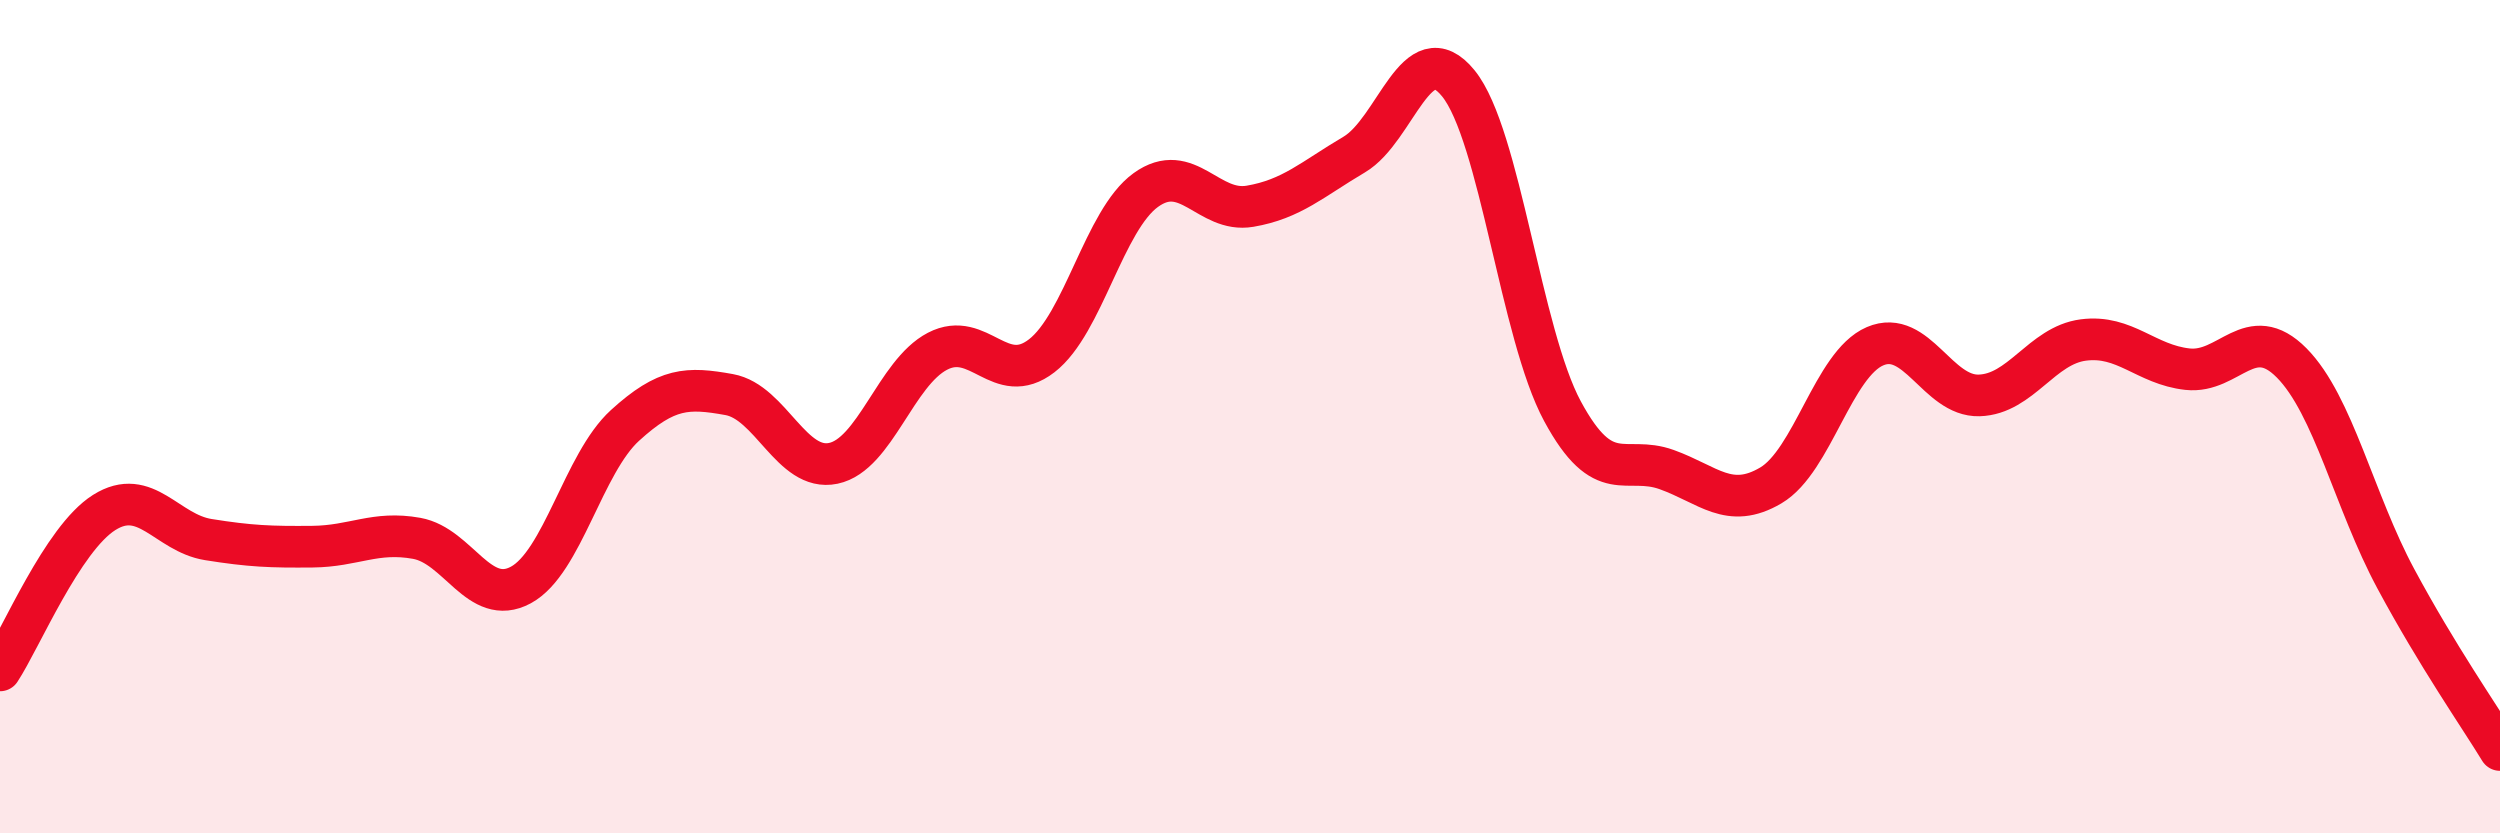
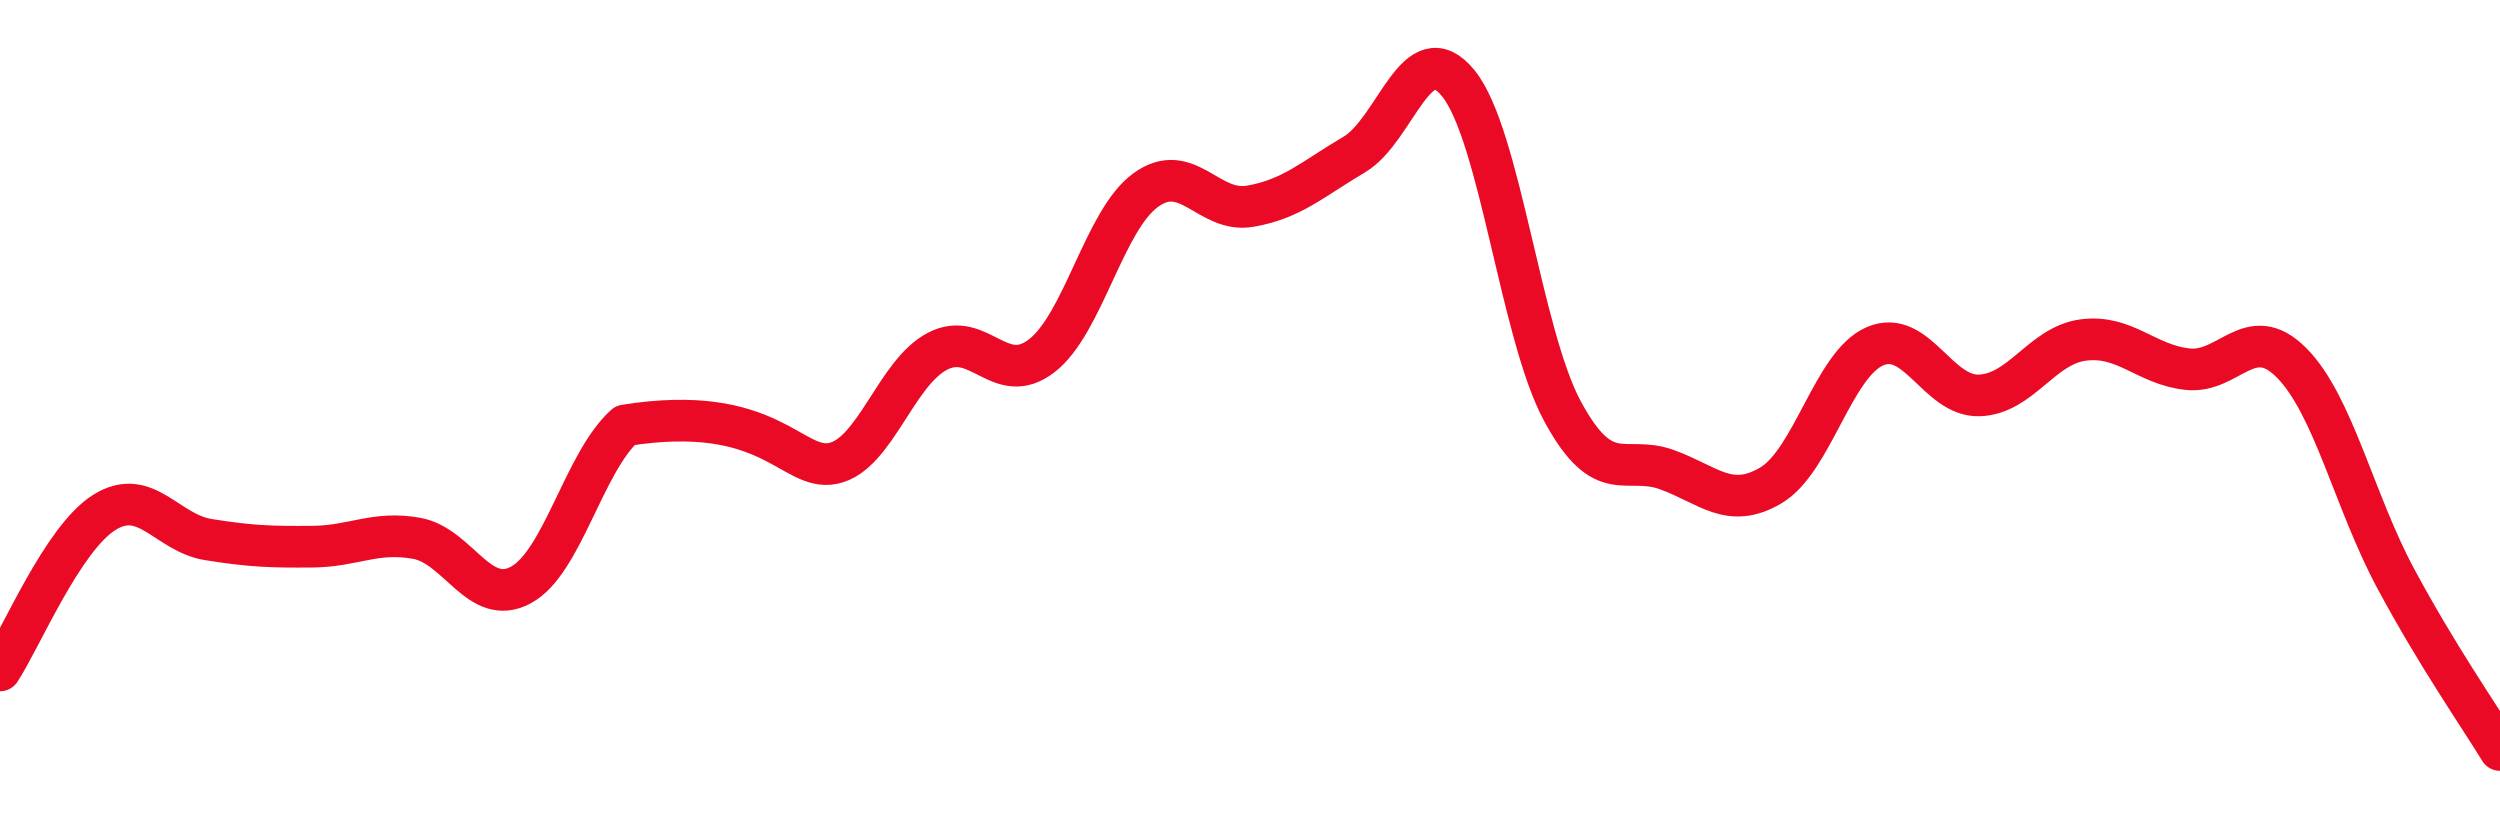
<svg xmlns="http://www.w3.org/2000/svg" width="60" height="20" viewBox="0 0 60 20">
-   <path d="M 0,16.09 C 0.5,15.33 1.5,12.93 2.5,12.3 C 3.5,11.67 4,12.79 5,12.95 C 6,13.11 6.5,13.13 7.5,13.12 C 8.5,13.11 9,12.74 10,12.92 C 11,13.1 11.5,14.58 12.5,14.04 C 13.5,13.5 14,11.12 15,10.21 C 16,9.3 16.5,9.29 17.5,9.47 C 18.5,9.65 19,11.33 20,11.12 C 21,10.91 21.5,8.95 22.5,8.43 C 23.5,7.91 24,9.31 25,8.54 C 26,7.77 26.5,5.28 27.5,4.56 C 28.5,3.84 29,5.12 30,4.95 C 31,4.78 31.5,4.3 32.5,3.71 C 33.5,3.12 34,0.77 35,2 C 36,3.23 36.5,8.02 37.5,9.87 C 38.5,11.72 39,10.91 40,11.27 C 41,11.63 41.5,12.24 42.5,11.65 C 43.5,11.06 44,8.74 45,8.31 C 46,7.88 46.5,9.52 47.5,9.49 C 48.5,9.46 49,8.29 50,8.16 C 51,8.03 51.5,8.75 52.5,8.86 C 53.5,8.97 54,7.7 55,8.71 C 56,9.72 56.5,12.03 57.5,13.89 C 58.5,15.75 59.5,17.18 60,18L60 20L0 20Z" fill="#EB0A25" opacity="0.1" stroke-linecap="round" stroke-linejoin="round" />
-   <path d="M 0,16.09 C 0.5,15.33 1.5,12.93 2.5,12.3 C 3.5,11.67 4,12.79 5,12.95 C 6,13.11 6.5,13.13 7.5,13.12 C 8.5,13.11 9,12.74 10,12.92 C 11,13.1 11.5,14.58 12.5,14.04 C 13.5,13.5 14,11.12 15,10.21 C 16,9.3 16.5,9.29 17.5,9.47 C 18.5,9.65 19,11.33 20,11.12 C 21,10.91 21.5,8.95 22.5,8.43 C 23.5,7.91 24,9.31 25,8.54 C 26,7.77 26.5,5.28 27.5,4.56 C 28.5,3.84 29,5.12 30,4.95 C 31,4.78 31.5,4.3 32.5,3.71 C 33.5,3.12 34,0.77 35,2 C 36,3.23 36.5,8.02 37.5,9.87 C 38.5,11.72 39,10.91 40,11.27 C 41,11.63 41.5,12.24 42.5,11.65 C 43.5,11.06 44,8.74 45,8.31 C 46,7.88 46.5,9.52 47.5,9.49 C 48.5,9.46 49,8.29 50,8.16 C 51,8.03 51.5,8.75 52.5,8.86 C 53.5,8.97 54,7.7 55,8.71 C 56,9.72 56.5,12.03 57.5,13.89 C 58.5,15.75 59.5,17.18 60,18" stroke="#EB0A25" stroke-width="1" fill="none" stroke-linecap="round" stroke-linejoin="round" />
+   <path d="M 0,16.09 C 0.5,15.33 1.5,12.93 2.5,12.3 C 3.5,11.67 4,12.79 5,12.95 C 6,13.11 6.5,13.13 7.5,13.12 C 8.5,13.11 9,12.74 10,12.92 C 11,13.1 11.5,14.58 12.5,14.04 C 13.5,13.5 14,11.12 15,10.21 C 18.5,9.65 19,11.33 20,11.12 C 21,10.91 21.5,8.95 22.5,8.43 C 23.5,7.91 24,9.31 25,8.54 C 26,7.77 26.5,5.28 27.5,4.56 C 28.5,3.84 29,5.12 30,4.95 C 31,4.78 31.5,4.3 32.5,3.71 C 33.5,3.12 34,0.77 35,2 C 36,3.23 36.5,8.02 37.5,9.87 C 38.5,11.72 39,10.91 40,11.27 C 41,11.63 41.5,12.24 42.5,11.65 C 43.5,11.06 44,8.74 45,8.31 C 46,7.88 46.5,9.52 47.5,9.49 C 48.5,9.46 49,8.29 50,8.16 C 51,8.03 51.5,8.75 52.5,8.86 C 53.5,8.97 54,7.7 55,8.71 C 56,9.72 56.5,12.03 57.5,13.89 C 58.5,15.75 59.5,17.18 60,18" stroke="#EB0A25" stroke-width="1" fill="none" stroke-linecap="round" stroke-linejoin="round" />
</svg>